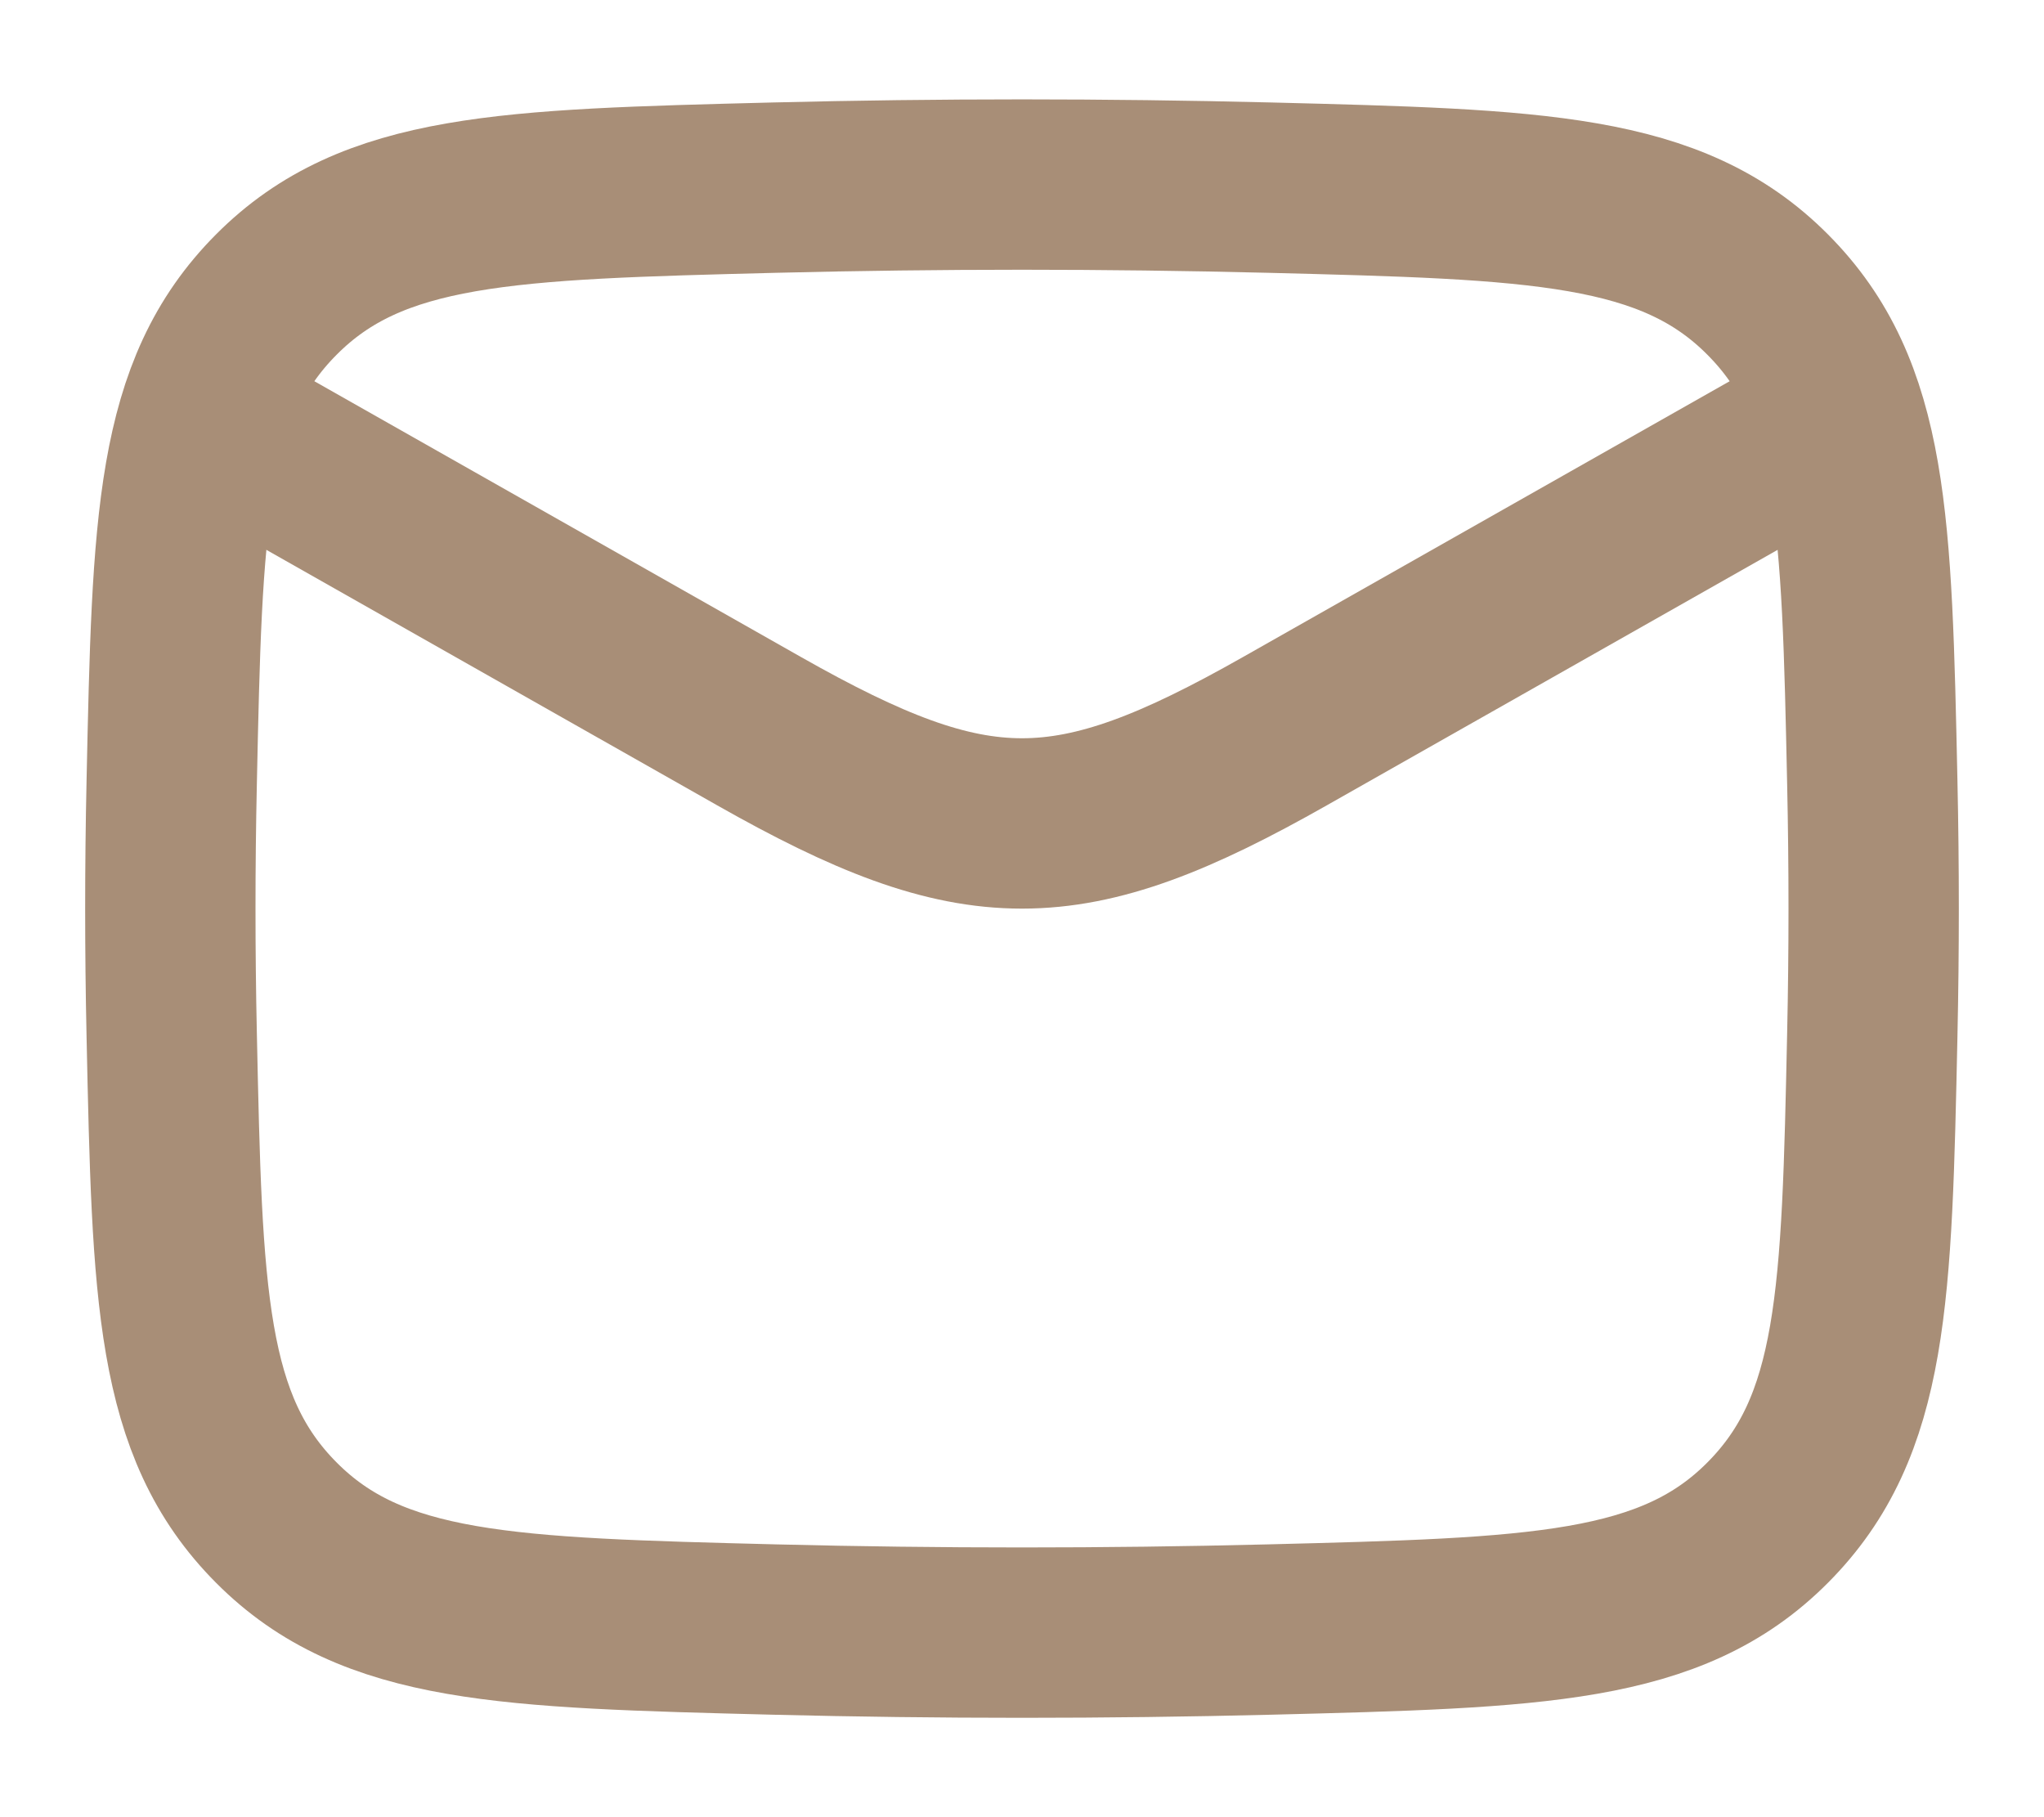
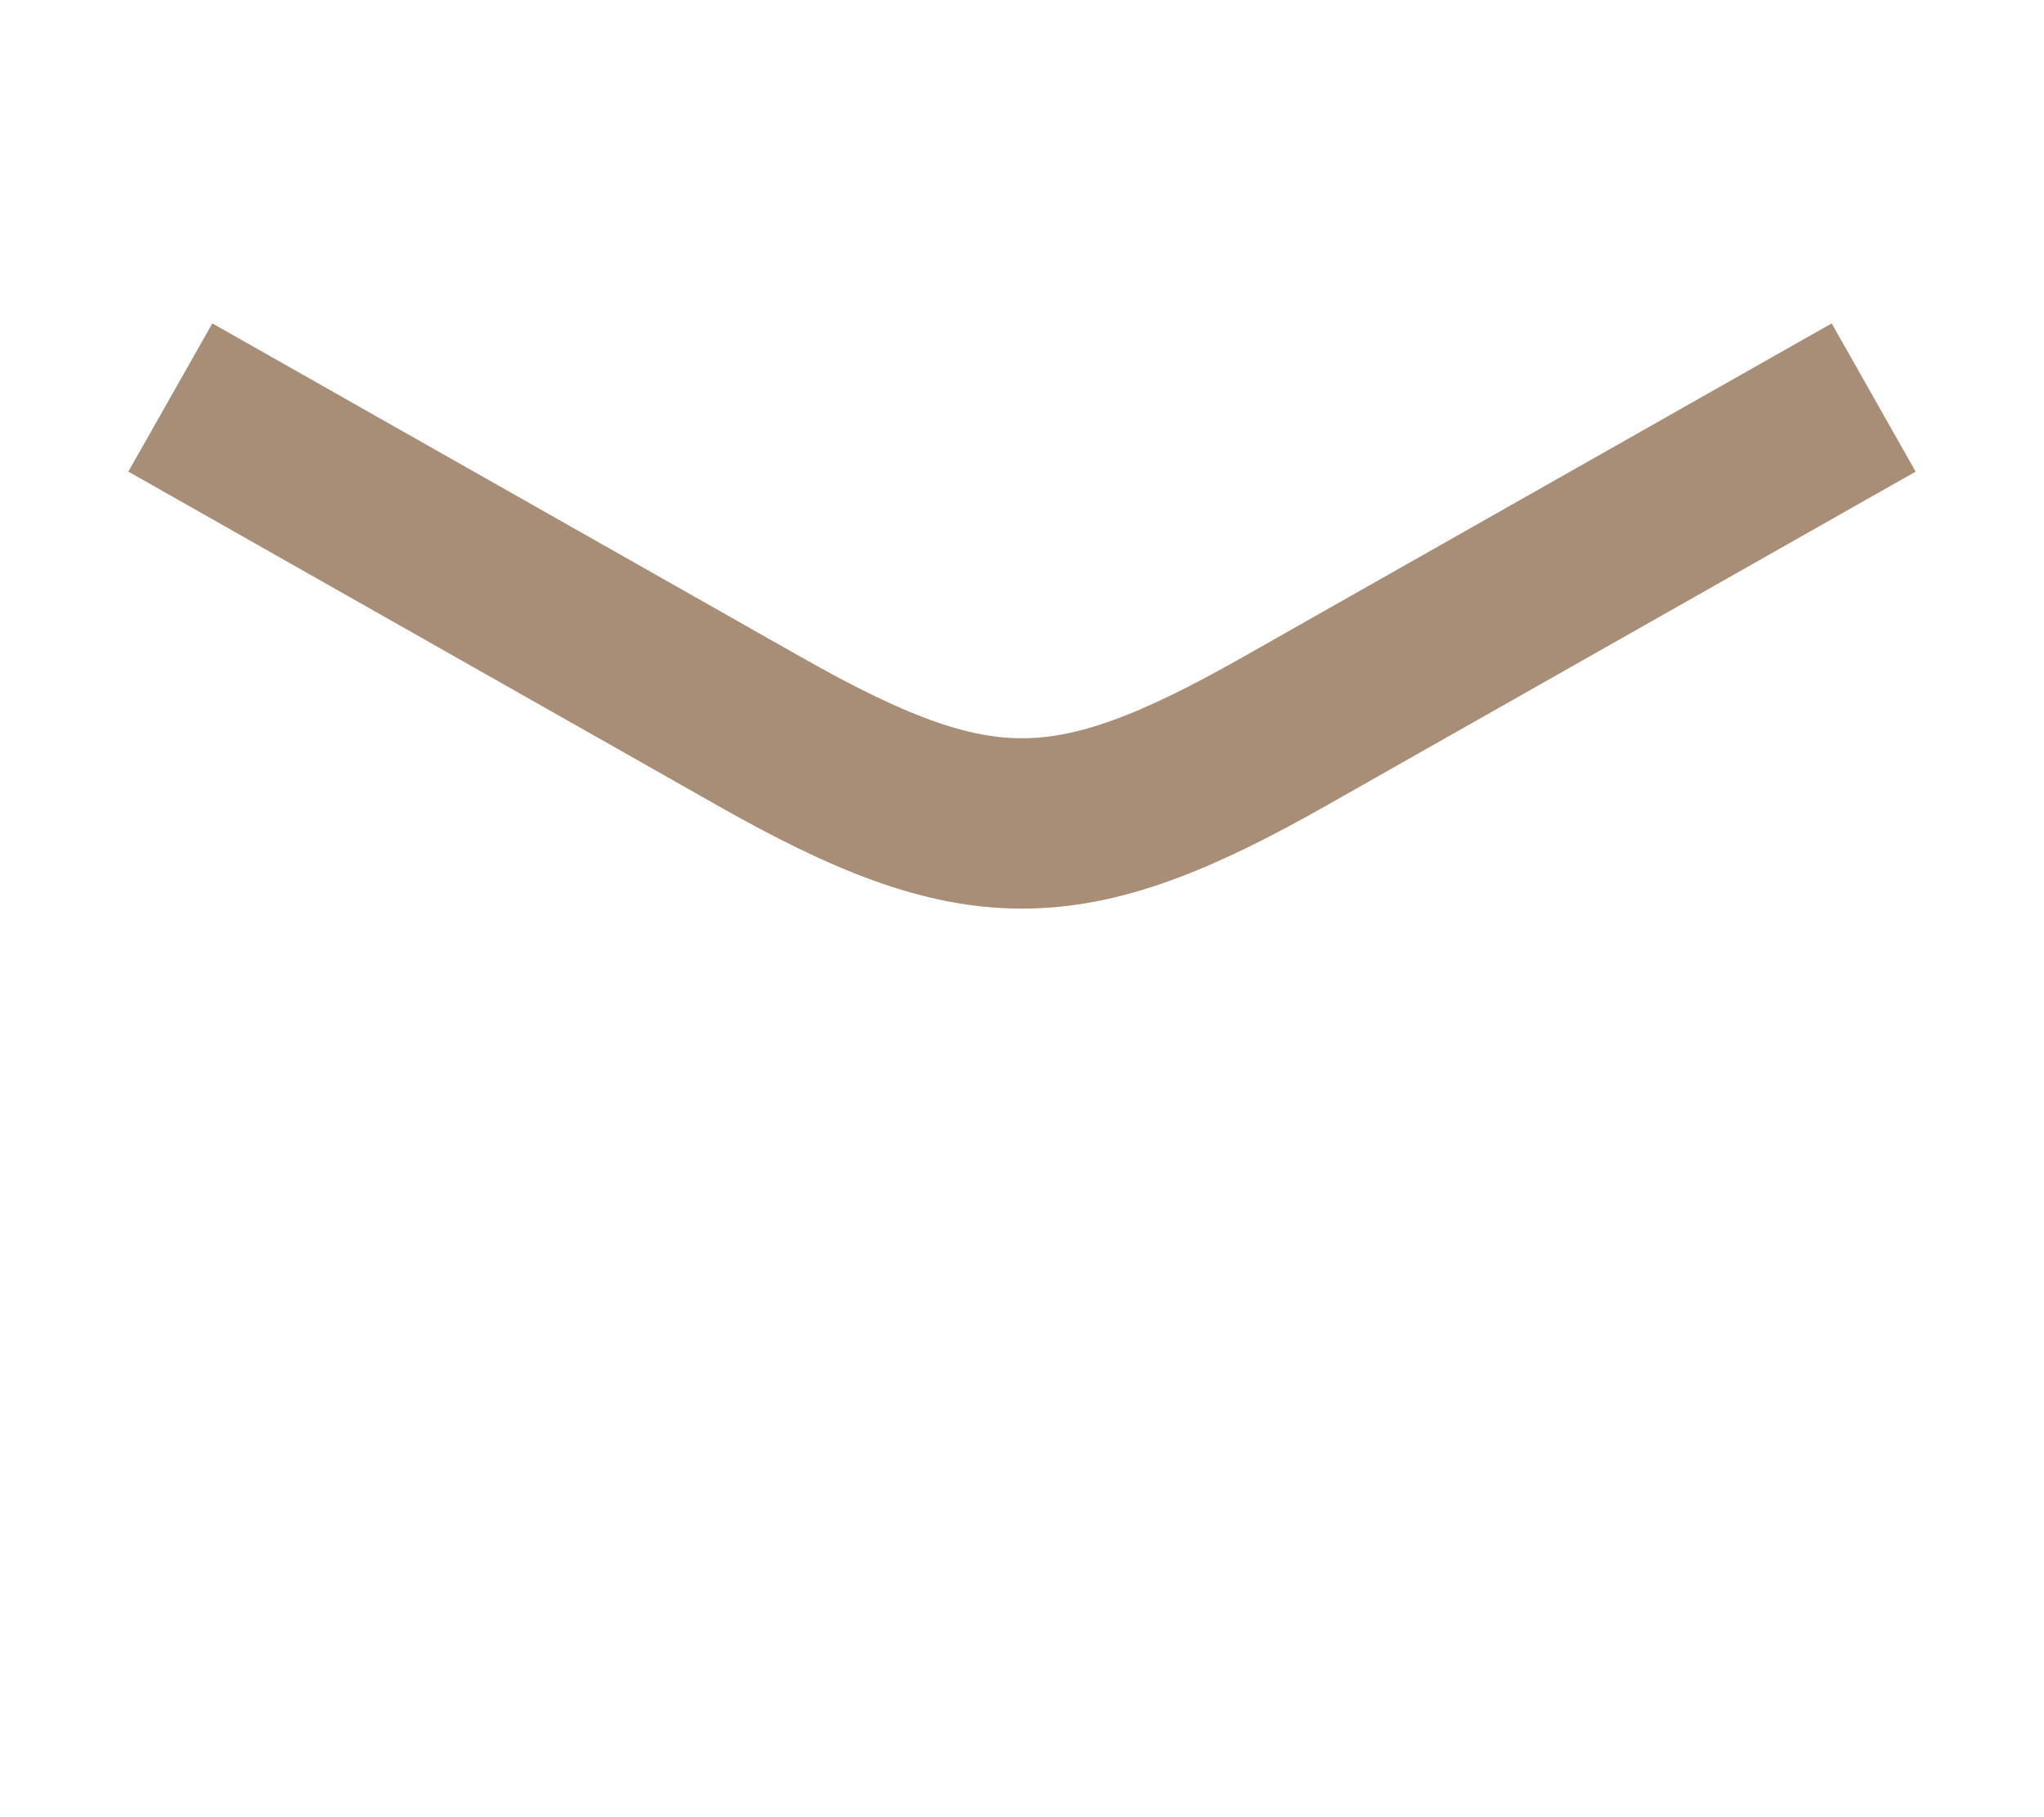
<svg xmlns="http://www.w3.org/2000/svg" width="18" height="16" viewBox="0 0 18 16" fill="none">
  <path d="M1.5 3.5L6.685 6.438C8.596 7.521 9.404 7.521 11.315 6.438L16.5 3.5" stroke="#A88E77" stroke-width="1.5" stroke-linejoin="round" />
-   <path d="M1.512 9.107C1.561 11.406 1.585 12.555 2.434 13.407C3.282 14.259 4.463 14.288 6.824 14.348C8.279 14.384 9.721 14.384 11.176 14.348C13.537 14.288 14.718 14.259 15.566 13.407C16.415 12.555 16.439 11.406 16.488 9.107C16.504 8.367 16.504 7.633 16.488 6.893C16.439 4.594 16.415 3.445 15.566 2.593C14.718 1.741 13.537 1.712 11.176 1.652C9.721 1.616 8.279 1.616 6.824 1.652C4.463 1.712 3.282 1.741 2.434 2.593C1.585 3.445 1.561 4.594 1.512 6.893C1.496 7.633 1.496 8.367 1.512 9.107Z" stroke="#A88E77" stroke-width="1.5" stroke-linejoin="round" />
</svg>